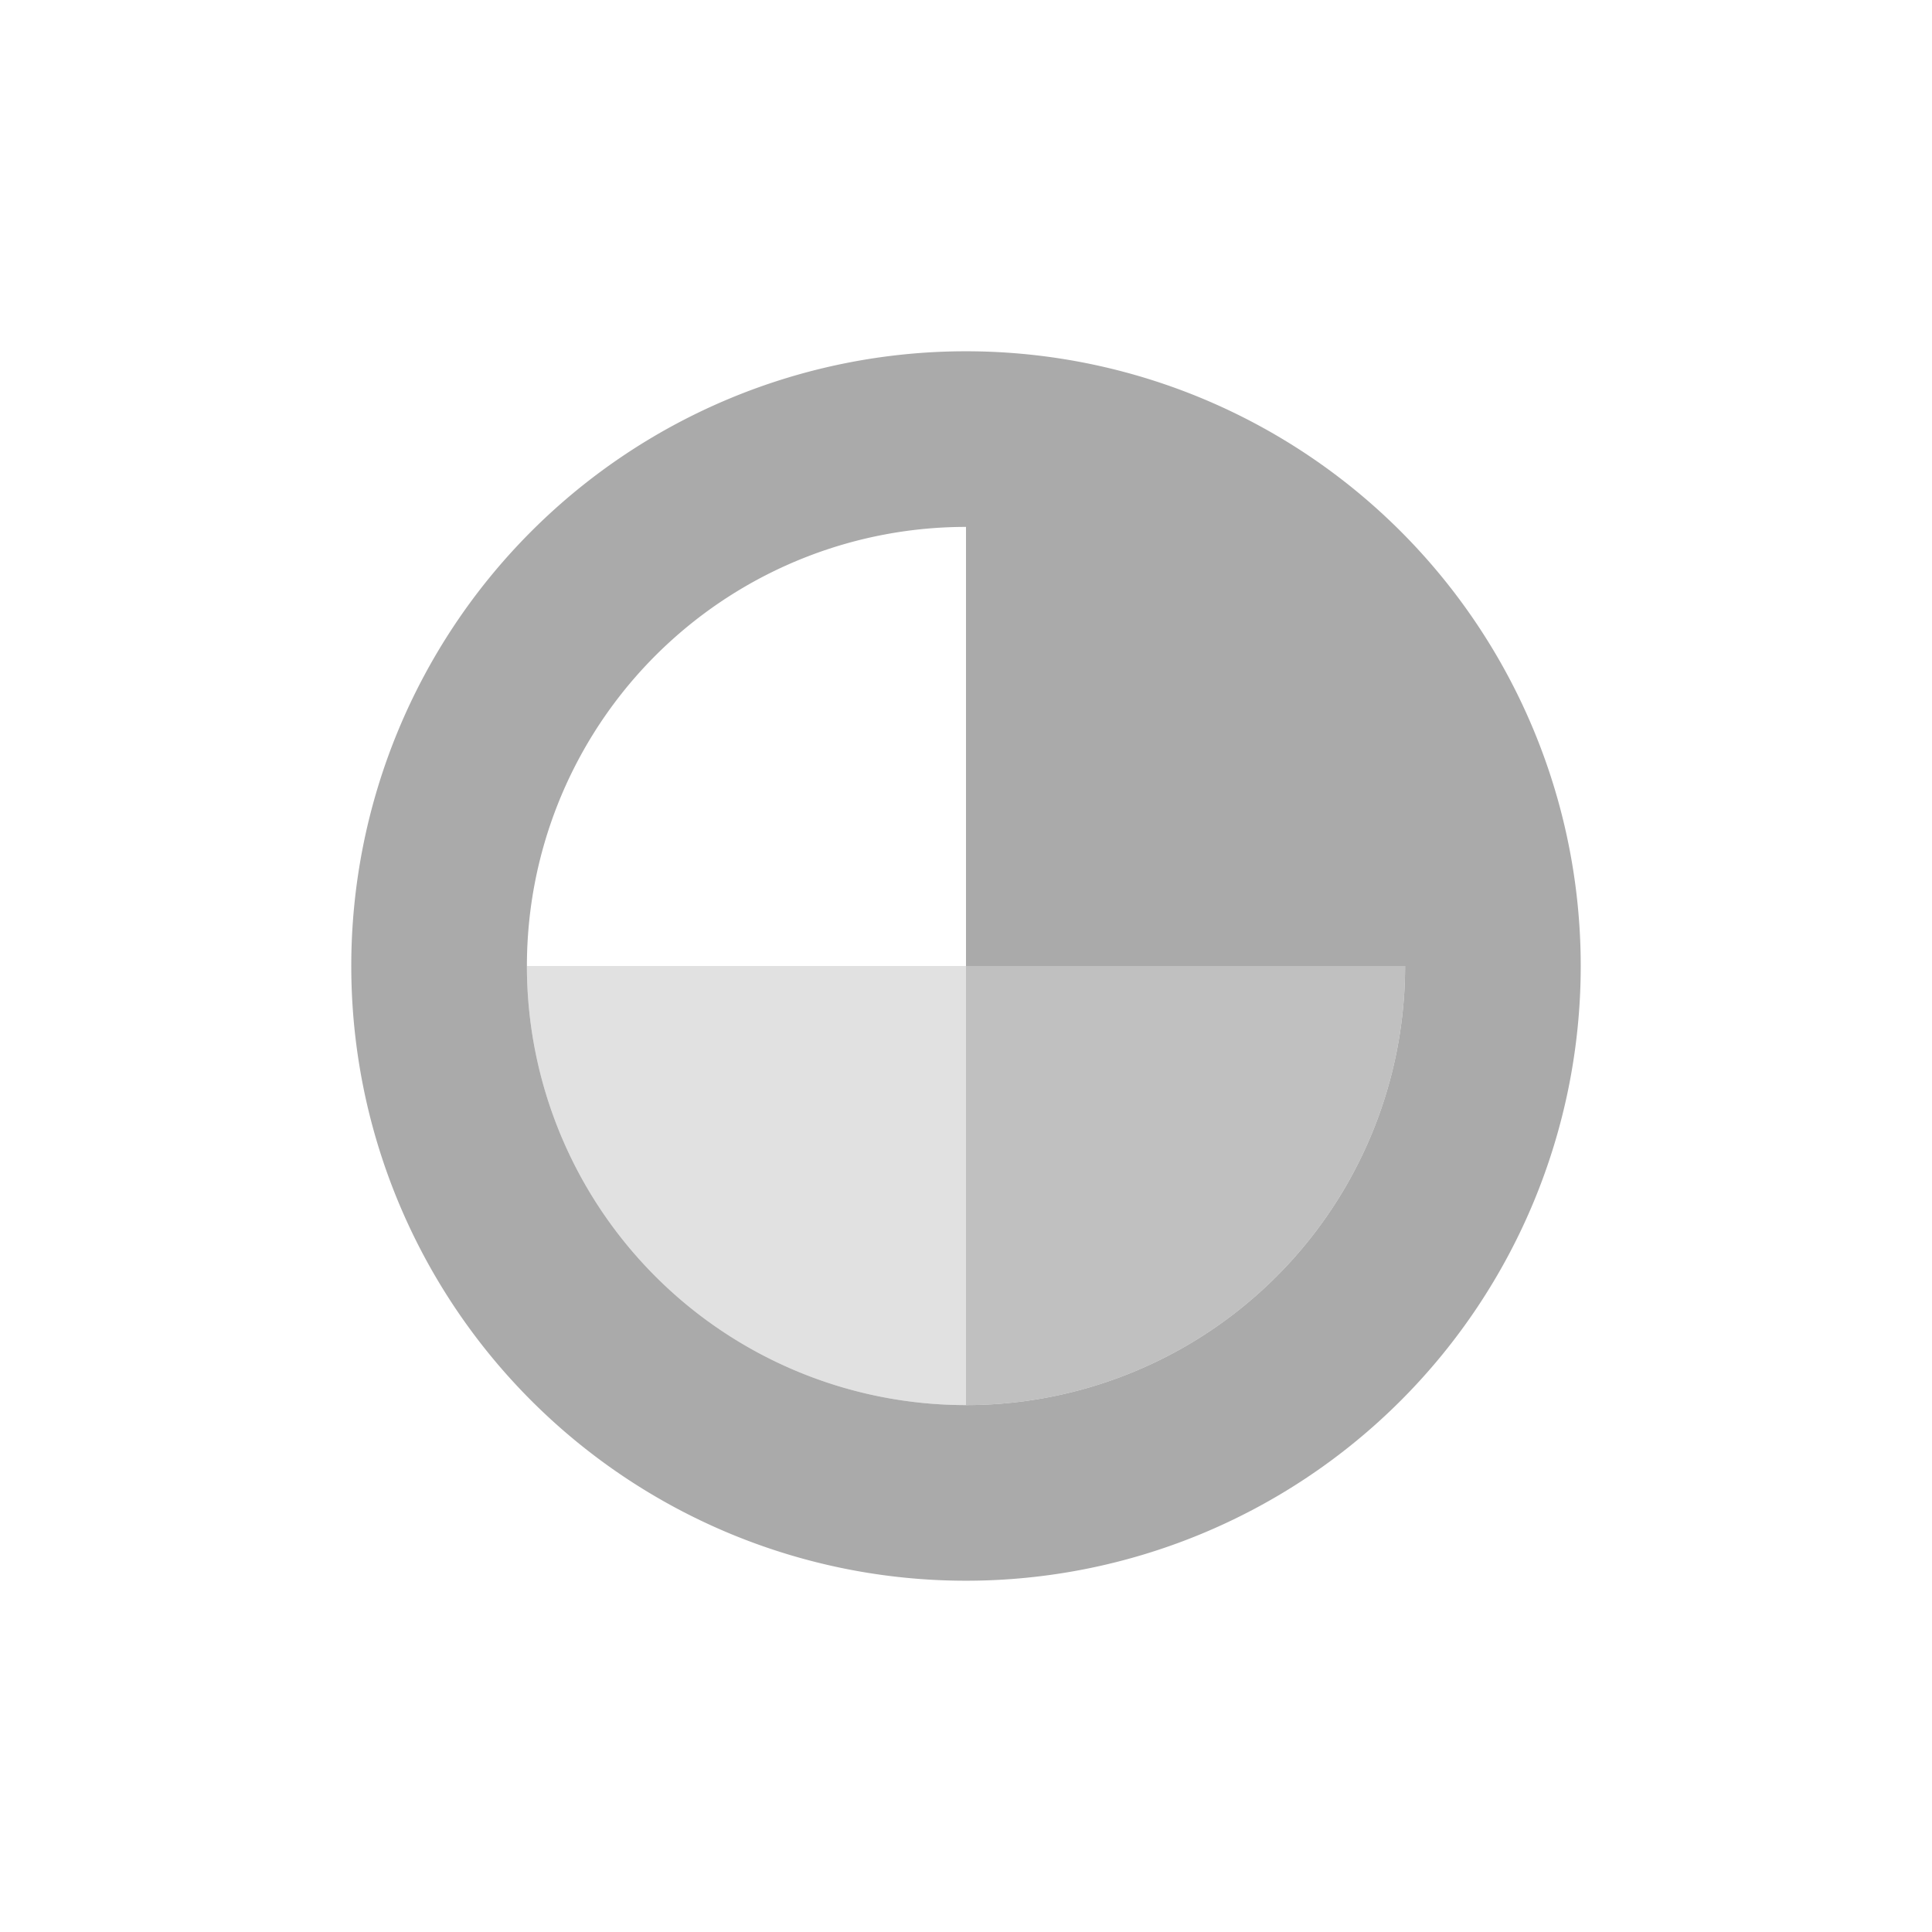
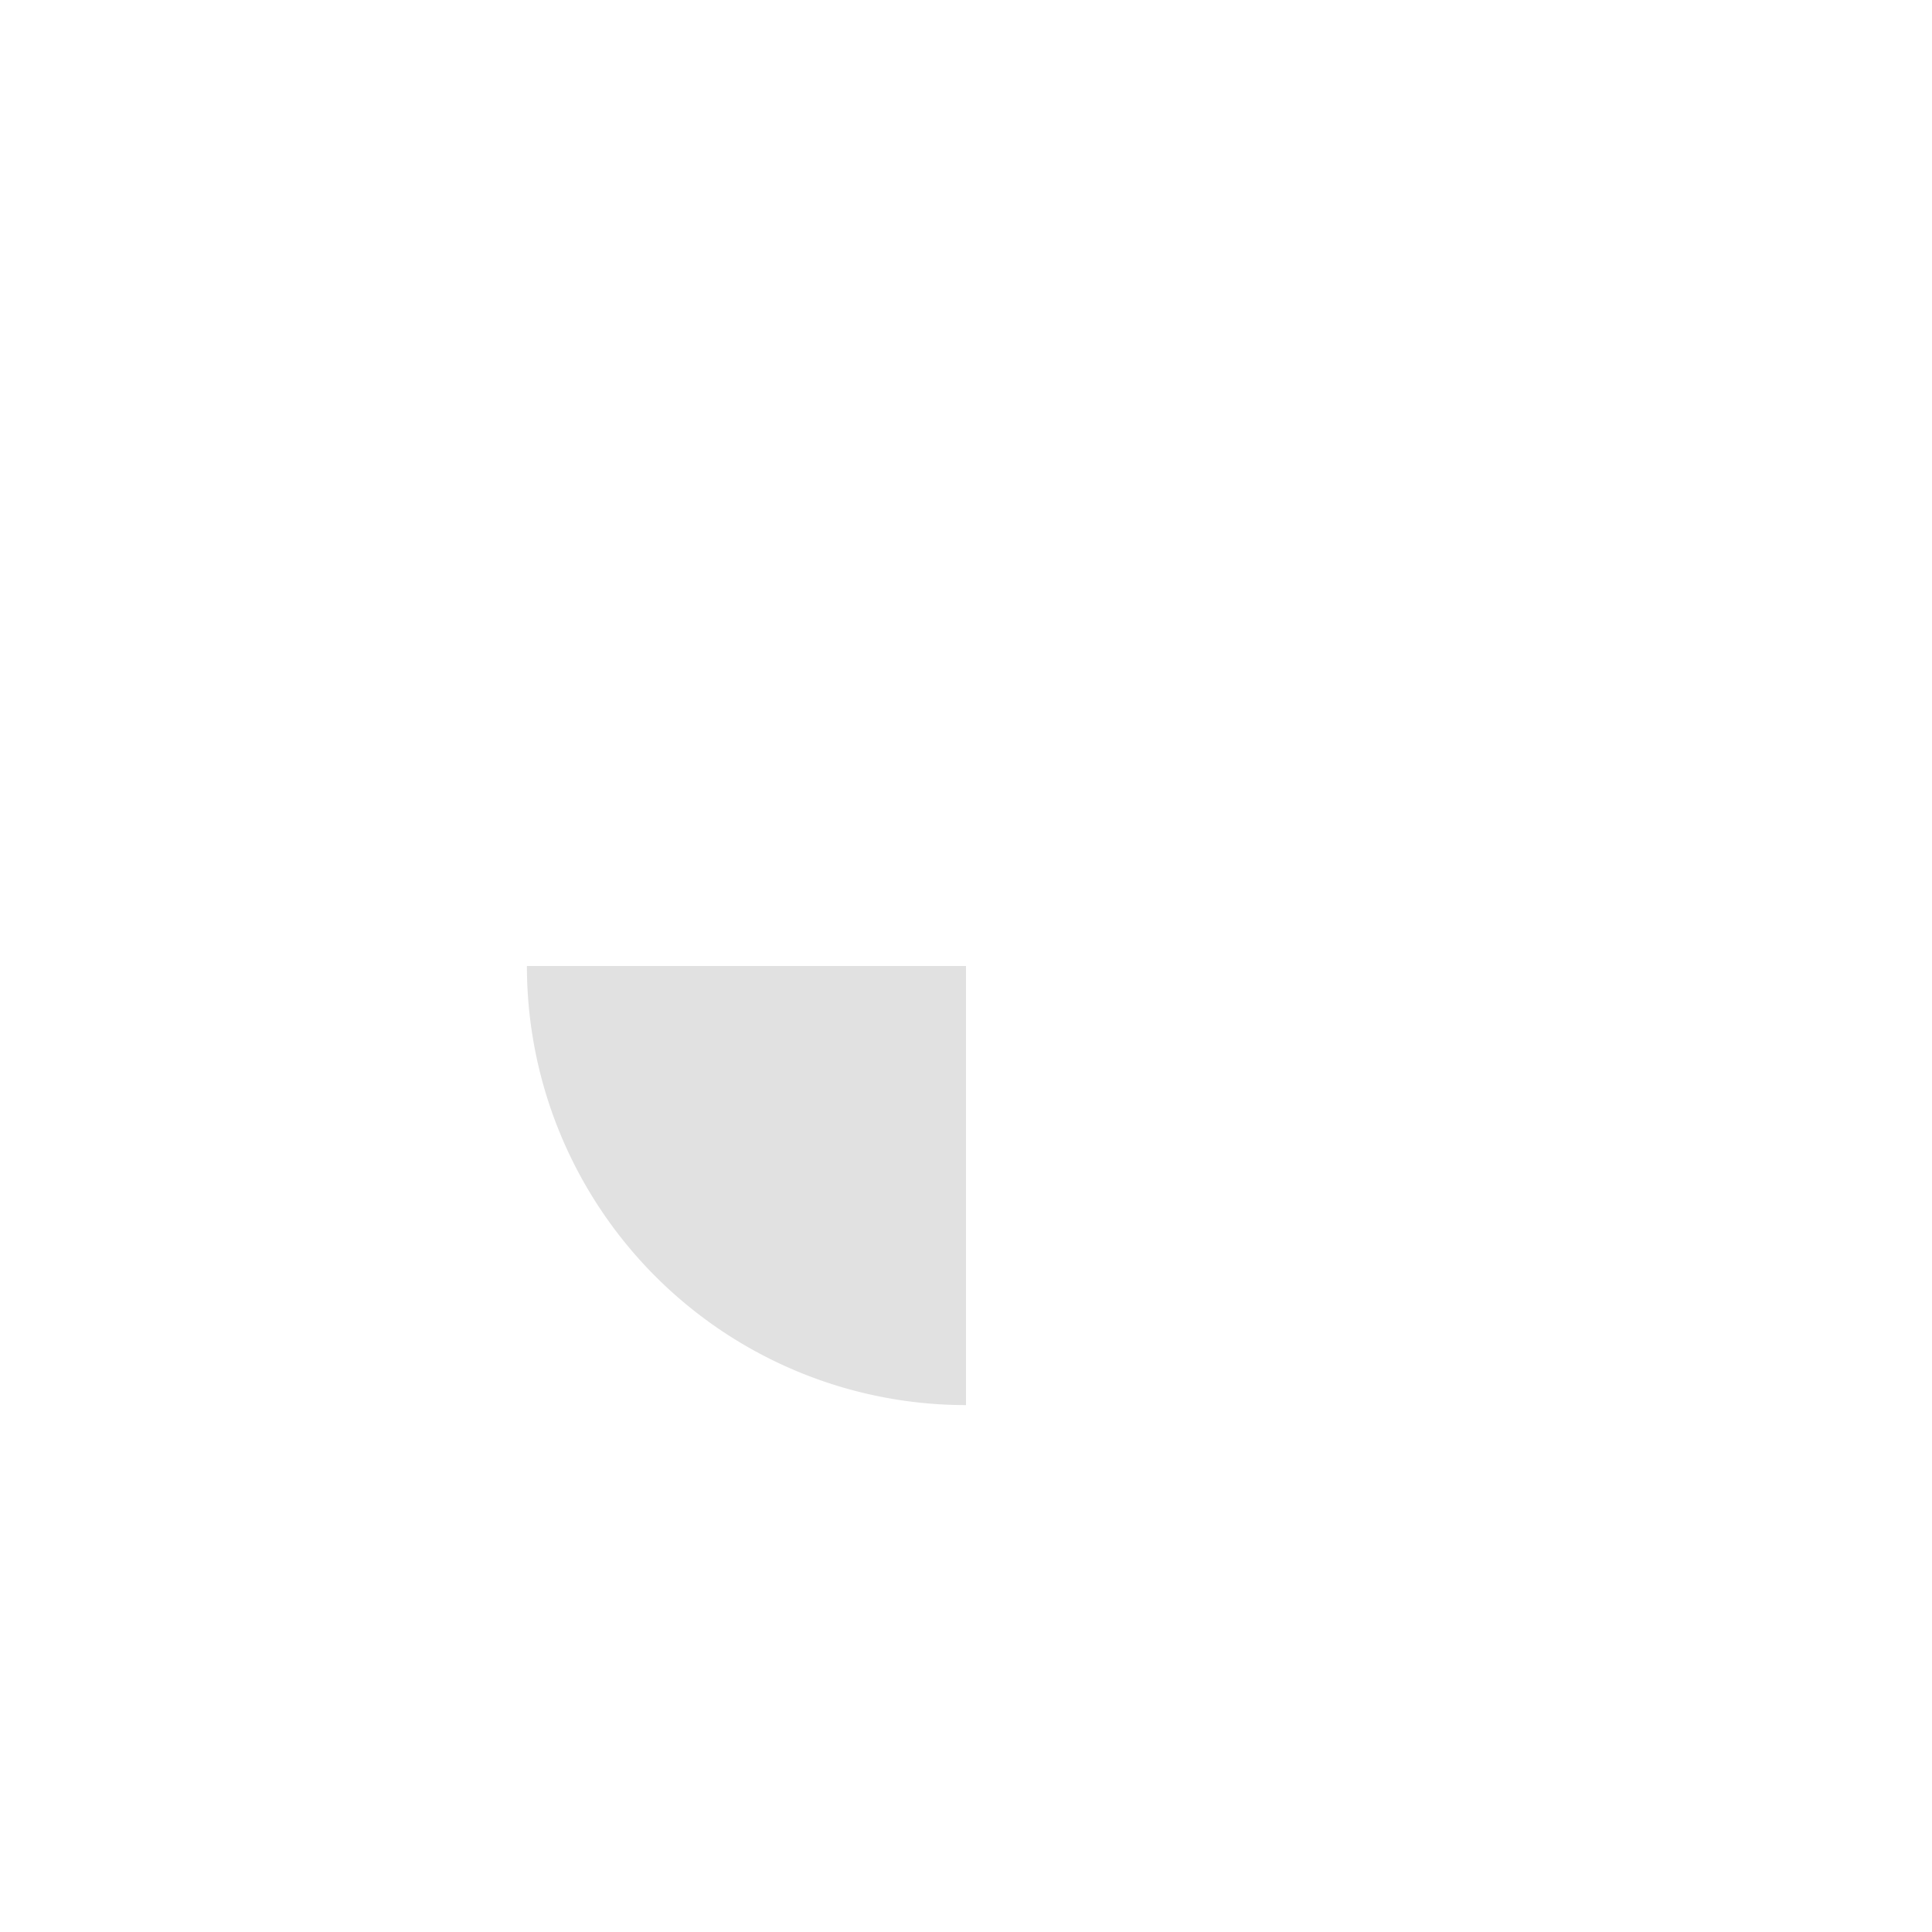
<svg xmlns="http://www.w3.org/2000/svg" width="22" height="22" version="1.1">
  <defs>
    <style id="current-color-scheme" type="text/css">.ColorScheme-Text { color:#aaaaaa; } .ColorScheme-Highlight { color:#5294e2; }</style>
  </defs>
  <g transform="translate(3,-3)" class="ColorScheme-Text" fill="currentColor">
-     <path d="m8 7a7 7 0 0 0-7 7 7 7 0 0 0 7 7 7 7 0 0 0 7-7 7 7 0 0 0-7-7zm0 2v5h5a5 5 0 0 1-5 5 5 5 0 0 1-5-5 5 5 0 0 1 0.025-0.5 5 5 0 0 1 4.975-4.5z" />
    <g transform="translate(0,6)">
      <path d="m3 8a5 5 0 0 0 5 5v-5z" opacity=".35" />
-       <path d="m13 8a5 5 0 0 1-5 5v-5z" opacity=".75" />
    </g>
  </g>
</svg>